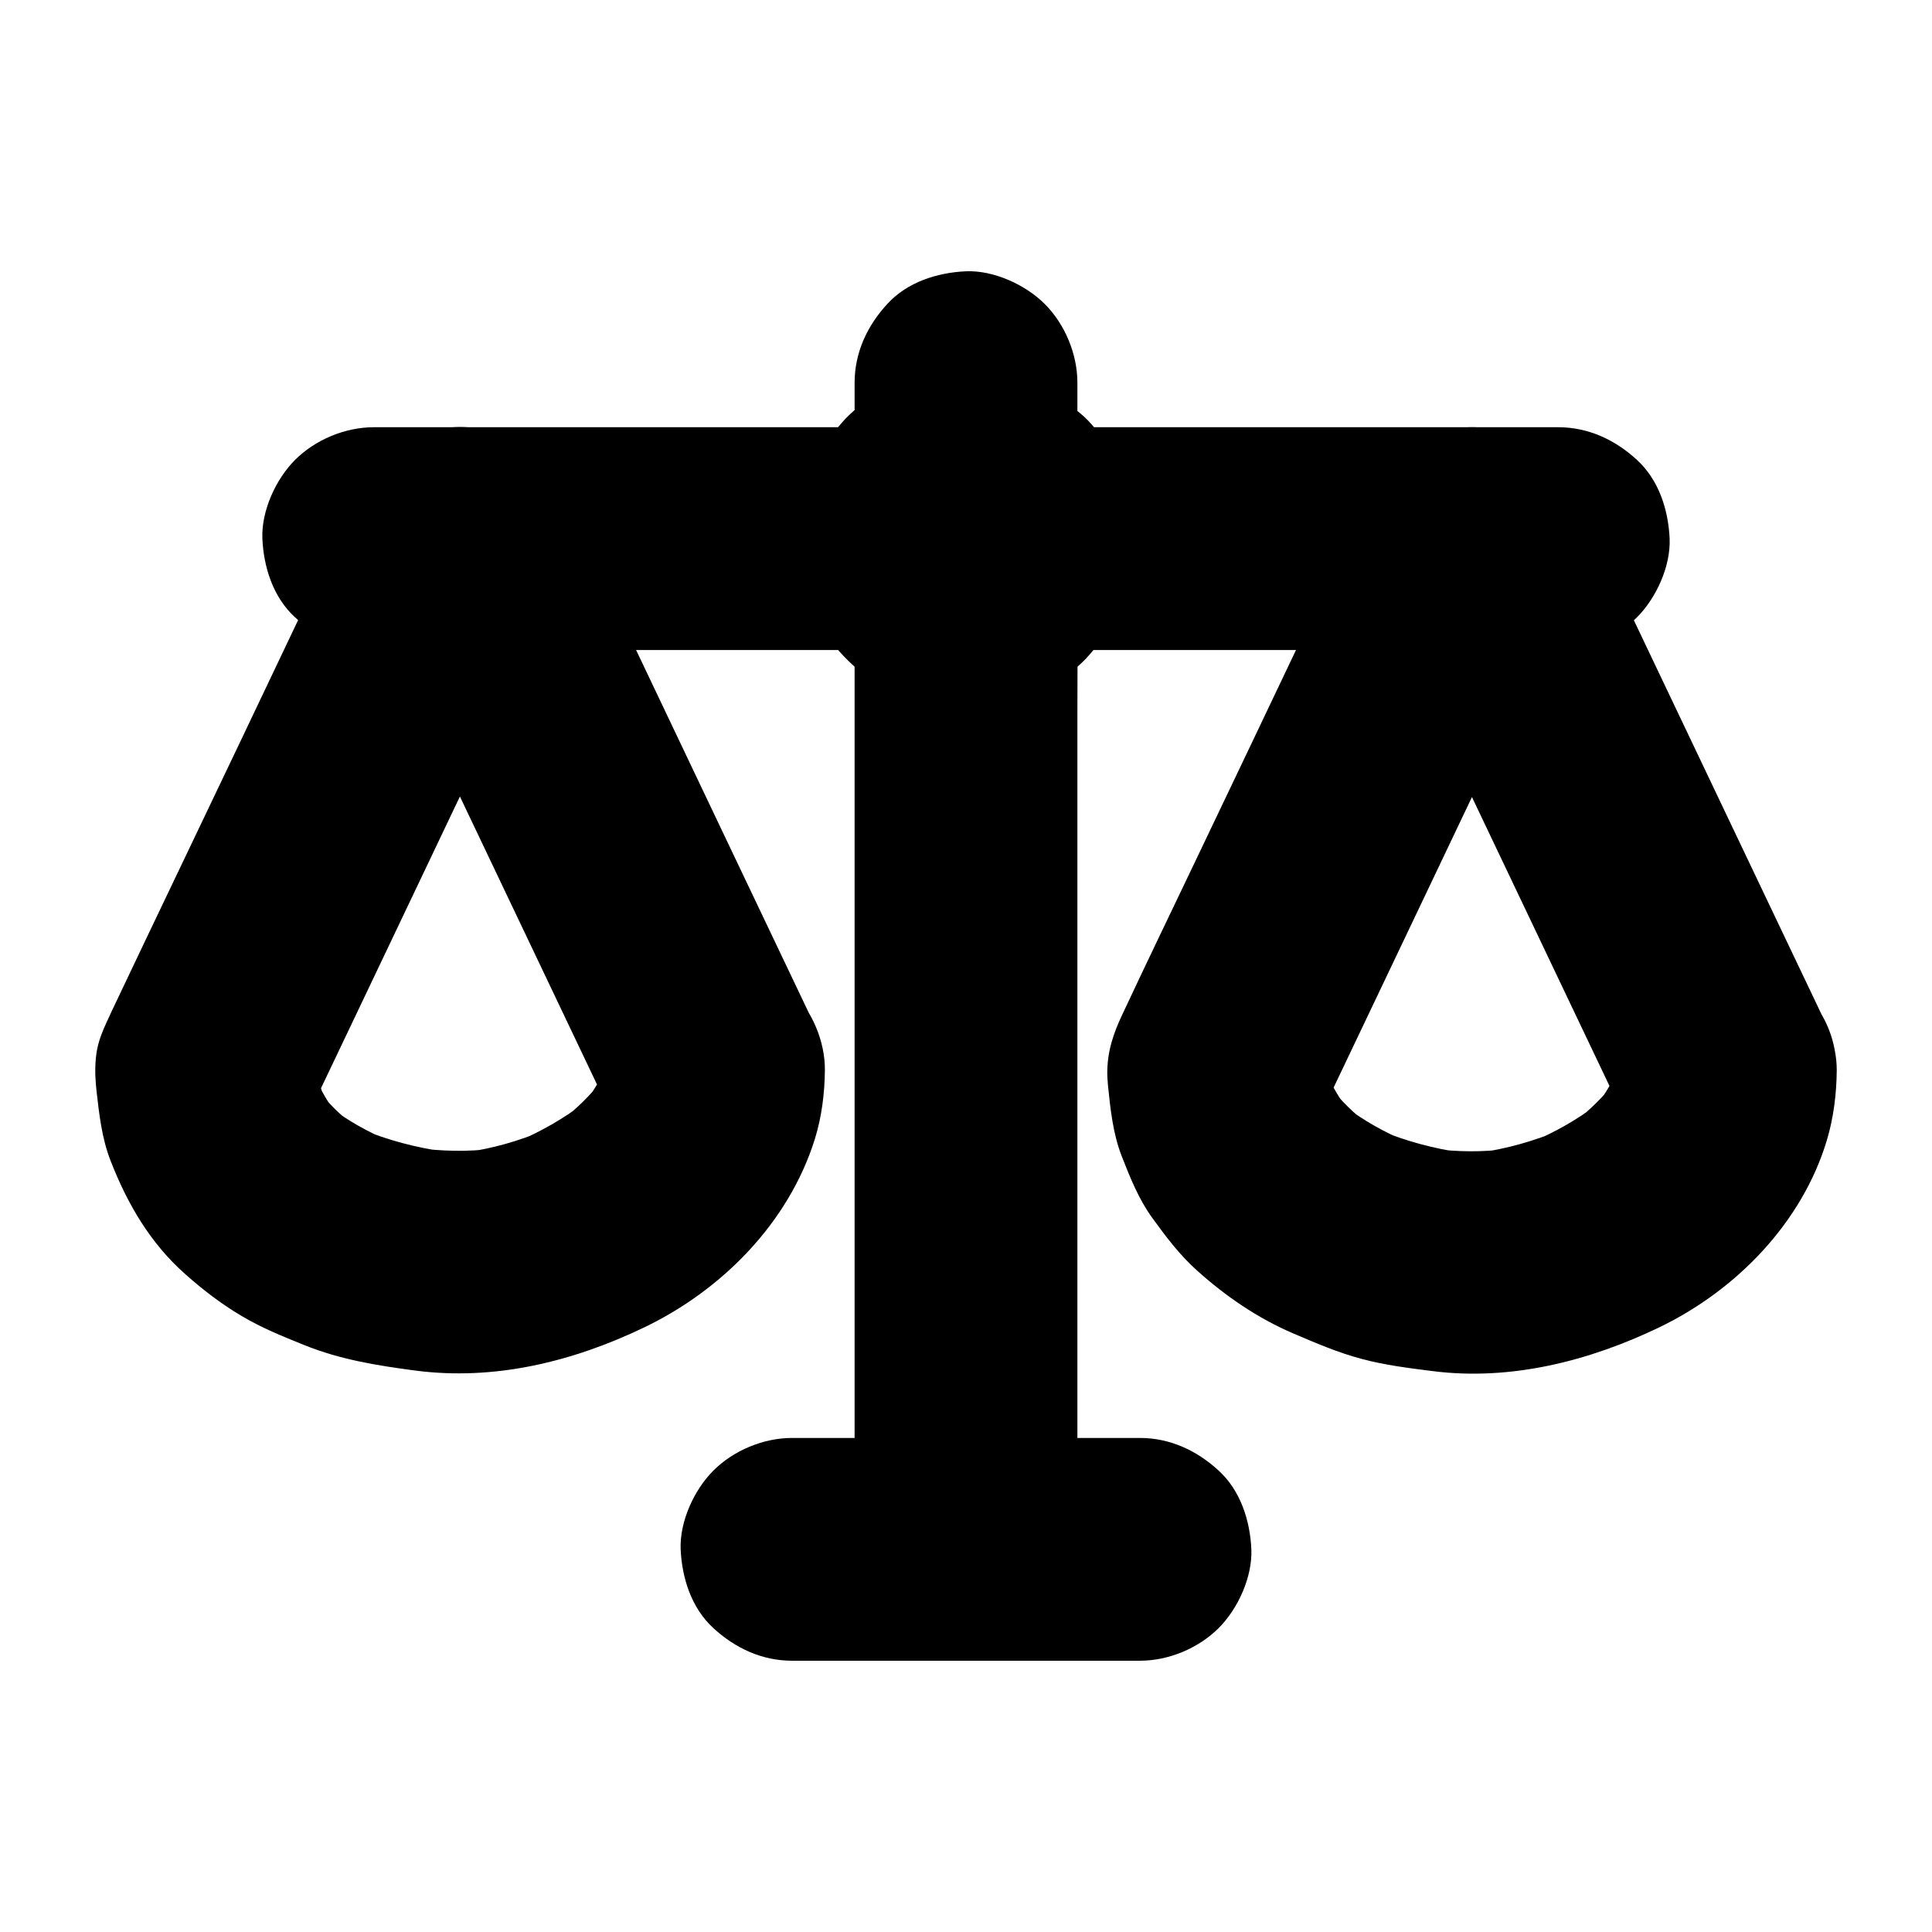
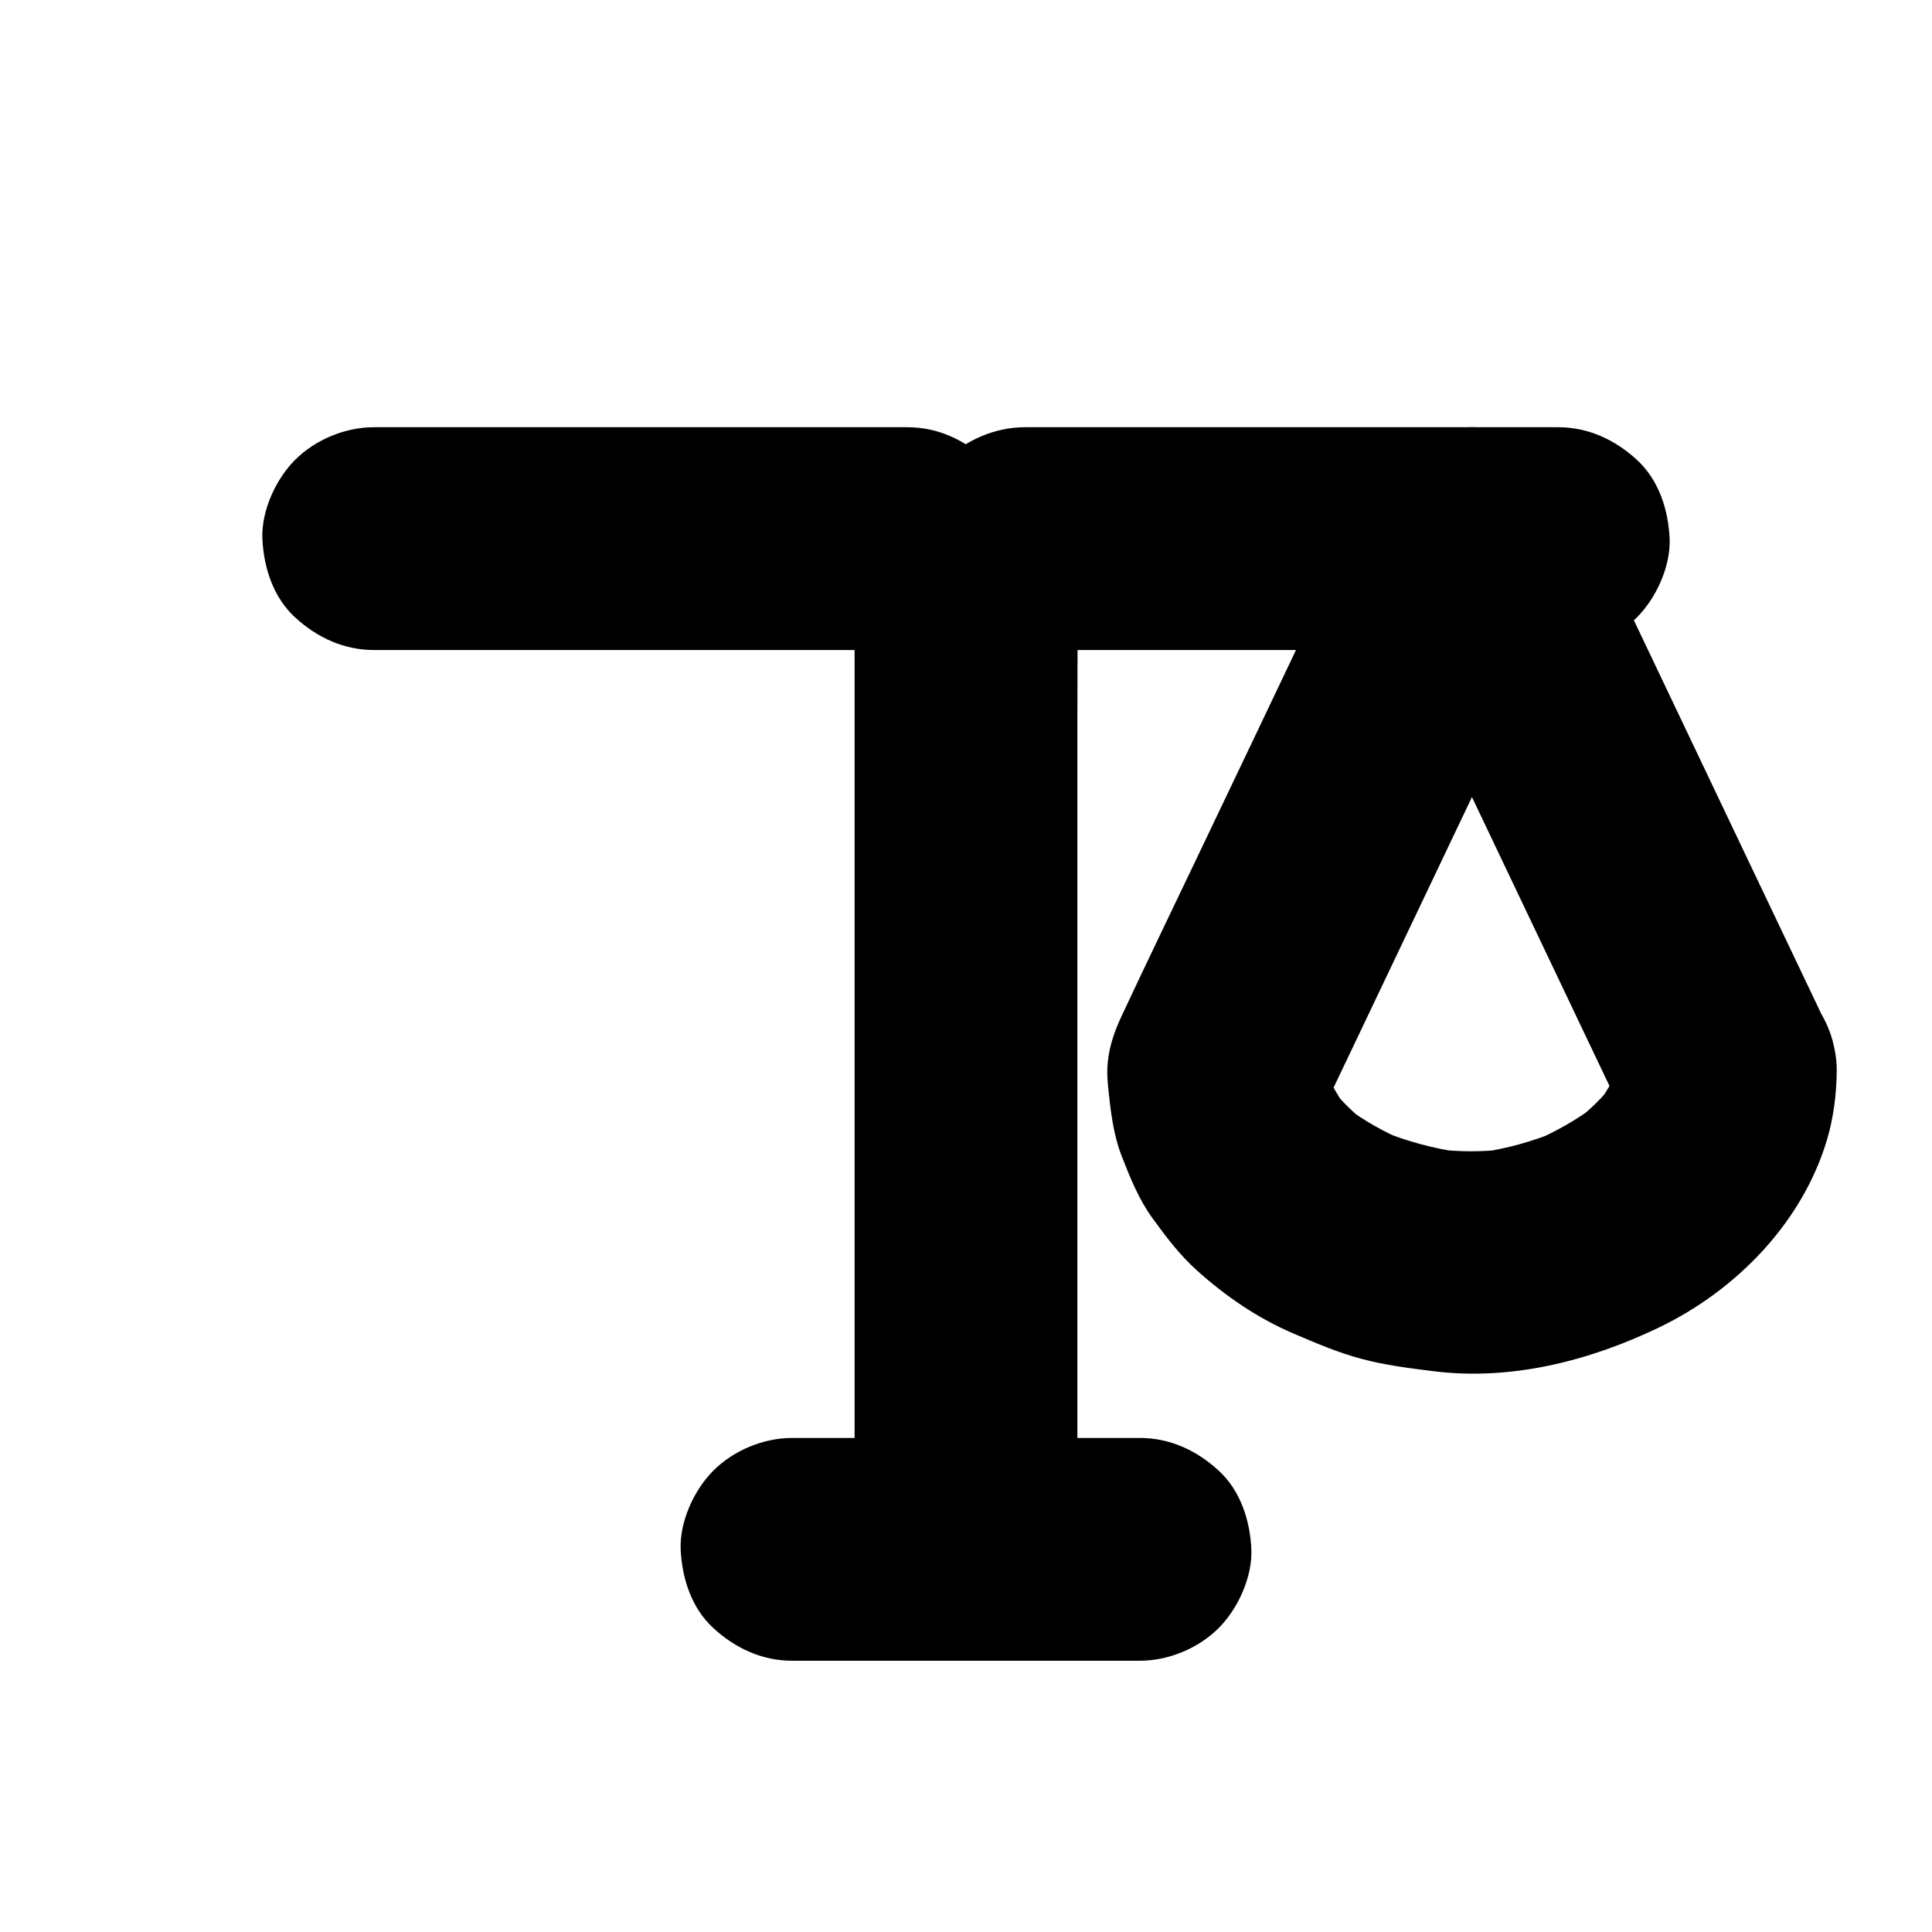
<svg xmlns="http://www.w3.org/2000/svg" fill="#000000" width="800px" height="800px" version="1.1" viewBox="144 144 512 512">
  <g>
    <path d="m556.95 257.22h-48.02-75.914-17.516c-7.578 0-15.5 3.297-20.859 8.66-5.117 5.117-8.953 13.531-8.66 20.859 0.344 7.625 2.856 15.547 8.66 20.859 5.758 5.312 12.891 8.66 20.859 8.66h48.02 75.914 17.516c7.578 0 15.5-3.297 20.859-8.66 5.117-5.117 8.953-13.531 8.66-20.859-0.344-7.625-2.856-15.547-8.66-20.859-5.754-5.312-12.887-8.66-20.859-8.66z" />
    <path d="m384.5 257.22h-48.02-75.914-17.516c-7.578 0-15.5 3.297-20.859 8.66-5.117 5.117-8.953 13.531-8.66 20.859 0.344 7.625 2.856 15.547 8.66 20.859 5.758 5.312 12.891 8.66 20.859 8.66h48.02 75.914 17.516c7.578 0 15.5-3.297 20.859-8.66 5.117-5.117 8.953-13.531 8.66-20.859-0.344-7.625-2.856-15.547-8.66-20.859-5.754-5.312-12.84-8.66-20.859-8.66z" />
-     <path d="m358.52 412.79c-7.578-15.891-15.152-31.832-22.73-47.723-12.055-25.34-24.109-50.676-36.164-76.016-2.754-5.758-5.461-11.512-8.215-17.27-4.379-9.152-15.793-14.613-25.484-14.613-9.691 0-21.105 5.461-25.484 14.613-5.656 11.809-11.266 23.664-16.926 35.473-10.527 22.141-21.059 44.281-31.637 66.371-6.199 12.988-12.398 25.93-18.547 38.918 0 0.051-0.051 0.098-0.051 0.148-2.707 5.758-4.035 8.707-4.035 15.254 0 0.543 0 1.082 0.051 1.672 0.051 1.082 0.148 2.164 0.246 3.199 0.738 6.496 1.426 12.891 3.836 18.992 4.43 11.316 10.48 21.695 19.73 29.863 4.527 4.035 9.445 7.824 14.66 10.922 5.312 3.199 11.121 5.559 16.875 7.871 9.496 3.836 19.238 5.41 29.371 6.742 20.961 2.754 41.672-2.312 60.566-11.367 20.715-9.891 38.426-27.797 45.363-49.988 1.82-5.856 2.609-12.203 2.656-18.301 0.051-7.527-3.344-15.547-8.66-20.859-5.117-5.117-13.531-8.953-20.859-8.66-7.625 0.344-15.547 2.856-20.859 8.66-5.312 5.805-8.562 12.84-8.66 20.859 0 1.574-0.098 3.148-0.344 4.723 0.344-2.609 0.688-5.215 1.031-7.871-0.441 3.102-1.277 6.102-2.461 9.004 0.984-2.363 1.969-4.723 2.953-7.035-1.477 3.492-3.394 6.691-5.656 9.691 1.523-1.969 3.102-3.984 4.625-5.953-3.199 4.133-6.938 7.723-11.02 10.922 1.969-1.523 3.984-3.102 5.953-4.625-5.363 4.082-11.266 7.43-17.465 10.086 2.363-0.984 4.723-1.969 7.035-2.953-6.742 2.856-13.824 4.871-21.059 5.856 2.609-0.344 5.215-0.688 7.871-1.031-6.988 0.934-14.023 0.738-21.008-0.195 2.609 0.344 5.215 0.688 7.871 1.031-7.676-1.082-15.203-3.051-22.336-6.051 2.363 0.984 4.723 1.969 7.035 2.953-5.266-2.262-10.234-5.019-14.762-8.461 1.969 1.523 3.984 3.102 5.953 4.625-3.492-2.707-6.641-5.758-9.348-9.25 1.523 1.969 3.102 3.984 4.625 5.953-2.215-2.902-4.035-6.051-5.461-9.398 0.984 2.363 1.969 4.723 2.953 7.035-1.379-3.344-2.312-6.84-2.856-10.43 0.344 2.609 0.688 5.215 1.031 7.871-0.297-2.164-0.441-4.281-0.441-6.445-1.328 4.969-2.707 9.938-4.035 14.906 7.578-15.891 15.152-31.832 22.73-47.723 12.055-25.34 24.109-50.625 36.164-75.965 2.754-5.758 5.461-11.512 8.215-17.27h-50.973c7.578 15.891 15.152 31.832 22.73 47.723 12.055 25.34 24.109 50.625 36.164 75.965 2.754 5.758 5.461 11.512 8.215 17.27 3 6.348 11.07 11.758 17.664 13.578 7.086 1.969 16.48 1.082 22.73-2.953 6.297-4.082 11.855-10.137 13.578-17.664 0.344-2.609 0.688-5.215 1.031-7.871 0.055-5.262-1.324-10.23-3.981-14.809z" />
    <path d="m626.71 412.79c-7.578-15.891-15.152-31.832-22.73-47.723-12.055-25.34-24.109-50.625-36.164-75.965-2.754-5.758-5.461-11.512-8.215-17.27-4.379-9.152-15.793-14.613-25.484-14.613-9.691 0-21.105 5.461-25.484 14.613-5.559 11.711-11.168 23.418-16.727 35.078-10.527 22.141-21.059 44.23-31.637 66.371-6.25 13.086-12.547 26.125-18.695 39.262-0.051 0.051-0.051 0.148-0.098 0.195-2.41 5.066-4.035 9.891-4.035 15.547 0 1.18 0.098 2.312 0.195 3.492 0.641 6.25 1.328 12.742 3.641 18.648 2.215 5.656 4.477 11.316 8.02 16.234 3.59 4.969 7.332 9.938 11.957 14.07 7.625 6.84 16.039 12.594 25.438 16.629 6.004 2.559 11.906 5.117 18.254 6.789 6.102 1.625 12.348 2.41 18.648 3.199 20.715 2.656 41.574-2.656 60.172-11.609 20.367-9.84 37.785-27.652 44.379-49.594 1.77-5.902 2.559-12.301 2.609-18.449 0.051-7.527-3.344-15.547-8.66-20.859-5.117-5.117-13.531-8.953-20.859-8.66-7.625 0.344-15.547 2.856-20.859 8.66-5.312 5.805-8.562 12.84-8.66 20.859 0 1.625-0.098 3.246-0.297 4.82 0.344-2.609 0.688-5.215 1.031-7.871-0.441 3.344-1.328 6.543-2.609 9.645 0.984-2.363 1.969-4.723 2.953-7.035-1.477 3.445-3.394 6.641-5.656 9.645 1.523-1.969 3.102-3.984 4.625-5.953-3 3.887-6.543 7.281-10.43 10.332 1.969-1.523 3.984-3.102 5.953-4.625-5.266 4.035-11.02 7.281-17.121 9.891 2.363-0.984 4.723-1.969 7.035-2.953-6.84 2.856-14.023 4.871-21.402 5.902 2.609-0.344 5.215-0.688 7.871-1.031-6.691 0.887-13.383 0.836-20.074-0.051 2.609 0.344 5.215 0.688 7.871 1.031-7.527-1.031-14.906-3.051-21.941-5.953 2.363 0.984 4.723 1.969 7.035 2.953-5.656-2.41-11.07-5.41-15.988-9.152 1.969 1.523 3.984 3.102 5.953 4.625-3.641-2.805-6.887-5.953-9.742-9.543 1.523 1.969 3.102 3.984 4.625 5.953-2.262-2.953-4.184-6.102-5.656-9.496 0.984 2.363 1.969 4.723 2.953 7.035-1.379-3.344-2.363-6.789-2.856-10.332 0.344 2.609 0.688 5.215 1.031 7.871-0.246-1.871-0.344-3.738-0.395-5.656-1.328 4.969-2.707 9.938-4.035 14.906 7.578-15.891 15.152-31.832 22.73-47.723 12.055-25.34 24.109-50.625 36.164-75.965 2.754-5.758 5.461-11.512 8.215-17.27h-50.973c7.578 15.891 15.152 31.832 22.73 47.723 12.055 25.34 24.109 50.625 36.164 75.965 2.754 5.758 5.461 11.512 8.215 17.27 3 6.348 11.07 11.758 17.664 13.578 7.086 1.969 16.48 1.082 22.73-2.953 6.297-4.082 11.855-10.137 13.578-17.664 0.344-2.609 0.688-5.215 1.031-7.871 0-5.406-1.328-10.375-3.988-14.953z" />
    <path d="m429.52 554.59v-25.141-60.367-72.766-62.926c0-10.234 0.098-20.469 0-30.699v-0.441c0-7.578-3.297-15.5-8.66-20.859-5.117-5.117-13.531-8.953-20.859-8.66-7.625 0.344-15.547 2.856-20.859 8.66-5.316 5.746-8.664 12.832-8.664 20.852v25.141 60.367 72.766 62.926c0 10.234-0.098 20.469 0 30.699v0.441c0 7.578 3.297 15.5 8.66 20.859 5.117 5.117 13.531 8.953 20.859 8.66 7.625-0.344 15.547-2.856 20.859-8.66 5.316-5.746 8.664-12.832 8.664-20.852z" />
-     <path d="m429.52 271.24v-25.828c0-7.578-3.297-15.5-8.66-20.859-5.117-5.117-13.531-8.953-20.859-8.66-7.625 0.344-15.547 2.856-20.859 8.66-5.312 5.758-8.66 12.891-8.66 20.859v25.828c0 7.578 3.297 15.5 8.66 20.859 5.117 5.117 13.531 8.953 20.859 8.66 7.625-0.344 15.547-2.856 20.859-8.66 5.312-5.754 8.66-12.891 8.66-20.859z" />
    <path d="m353.9 584.11h31.145 49.645 11.414c7.578 0 15.5-3.297 20.859-8.66 5.117-5.117 8.953-13.531 8.66-20.859-0.344-7.625-2.856-15.547-8.66-20.859-5.758-5.312-12.891-8.66-20.859-8.66h-31.145-49.645-11.414c-7.578 0-15.5 3.297-20.859 8.66-5.117 5.117-8.953 13.531-8.66 20.859 0.344 7.625 2.856 15.547 8.66 20.859 5.754 5.316 12.887 8.66 20.859 8.66z" />
-     <path d="m385.98 286.74c0 0.688-0.051 1.379-0.148 2.066 0.344-2.609 0.688-5.215 1.031-7.871-0.195 1.328-0.543 2.559-1.031 3.836 0.984-2.363 1.969-4.723 2.953-7.035-0.543 1.18-1.133 2.312-1.918 3.394 1.523-1.969 3.102-3.984 4.625-5.953-0.934 1.23-1.969 2.215-3.199 3.199 1.969-1.523 3.984-3.102 5.953-4.625-1.082 0.789-2.164 1.379-3.394 1.918 2.363-0.984 4.723-1.969 7.035-2.953-1.23 0.492-2.508 0.836-3.836 1.031 2.609-0.344 5.215-0.688 7.871-1.031-1.379 0.148-2.707 0.148-4.082 0 2.609 0.344 5.215 0.688 7.871 1.031-1.328-0.195-2.559-0.543-3.836-1.031 2.363 0.984 4.723 1.969 7.035 2.953-1.18-0.543-2.312-1.133-3.394-1.918 1.969 1.523 3.984 3.102 5.953 4.625-1.18-0.934-2.215-1.969-3.199-3.199 1.523 1.969 3.102 3.984 4.625 5.953-0.738-1.082-1.379-2.164-1.918-3.394 0.984 2.363 1.969 4.723 2.953 7.035-0.492-1.23-0.836-2.508-1.031-3.836 0.344 2.609 0.688 5.215 1.031 7.871-0.148-1.379-0.148-2.707 0-4.082-0.344 2.609-0.688 5.215-1.031 7.871 0.195-1.328 0.543-2.559 1.031-3.836-0.984 2.363-1.969 4.723-2.953 7.035 0.543-1.18 1.133-2.312 1.918-3.394-1.523 1.969-3.102 3.984-4.625 5.953 0.934-1.18 1.969-2.215 3.199-3.199-1.969 1.523-3.984 3.102-5.953 4.625 1.082-0.738 2.164-1.379 3.394-1.918-2.363 0.984-4.723 1.969-7.035 2.953 1.23-0.492 2.508-0.836 3.836-1.031-2.609 0.344-5.215 0.688-7.871 1.031 1.379-0.148 2.707-0.148 4.082 0-2.609-0.344-5.215-0.688-7.871-1.031 1.328 0.195 2.559 0.543 3.836 1.031-2.363-0.984-4.723-1.969-7.035-2.953 1.18 0.543 2.312 1.133 3.394 1.918-1.969-1.523-3.984-3.102-5.953-4.625 1.23 0.934 2.215 1.969 3.199 3.199-1.523-1.969-3.102-3.984-4.625-5.953 0.738 1.082 1.379 2.164 1.918 3.394-0.984-2.363-1.969-4.723-2.953-7.035 0.492 1.23 0.836 2.508 1.031 3.836-0.344-2.609-0.688-5.215-1.031-7.871 0.098 0.641 0.148 1.328 0.148 2.016 0.148 7.676 3.199 15.398 8.66 20.859 5.117 5.117 13.531 8.953 20.859 8.66 7.625-0.344 15.547-2.856 20.859-8.66 5.215-5.707 8.809-12.941 8.66-20.859-0.195-8.316-2.262-17.27-7.086-24.156-2.262-3.246-4.676-6.641-7.773-9.152-5.856-4.723-9.496-7.035-16.727-9.645-3.887-1.426-8.316-1.77-12.398-2.066-1.031-0.051-2.066 0-3.102 0.098-3.344 0.344-6.887 0.59-10.137 1.523-3.836 1.133-7.773 2.707-11.168 4.871-3.344 2.117-6.938 4.773-9.543 7.824-2.609 3.051-5.266 6.199-6.938 9.84-3.199 6.938-4.625 11.711-5.117 19.387-0.297 4.184 0.492 8.512 1.379 12.594 0.195 0.887 0.492 1.672 0.789 2.508 1.133 3.051 2.312 6.25 3.984 9.102 3.984 6.691 10.383 13.285 17.418 16.777 3.641 1.77 7.477 3.543 11.465 4.281 7.922 1.379 12.449 1.477 20.469-0.098 1.082-0.195 2.117-0.543 3.148-0.934 3.051-1.133 6.25-2.312 9.102-3.984 3.641-2.164 7.332-4.922 10.086-8.168 4.922-5.758 7.281-9.891 9.891-16.926 1.625-4.328 2.117-9.152 2.215-13.727 0.148-7.477-3.394-15.645-8.66-20.859-5.117-5.117-13.531-8.953-20.859-8.66-7.625 0.344-15.547 2.856-20.859 8.66-5.32 5.856-8.422 12.844-8.617 20.91z" />
  </g>
</svg>